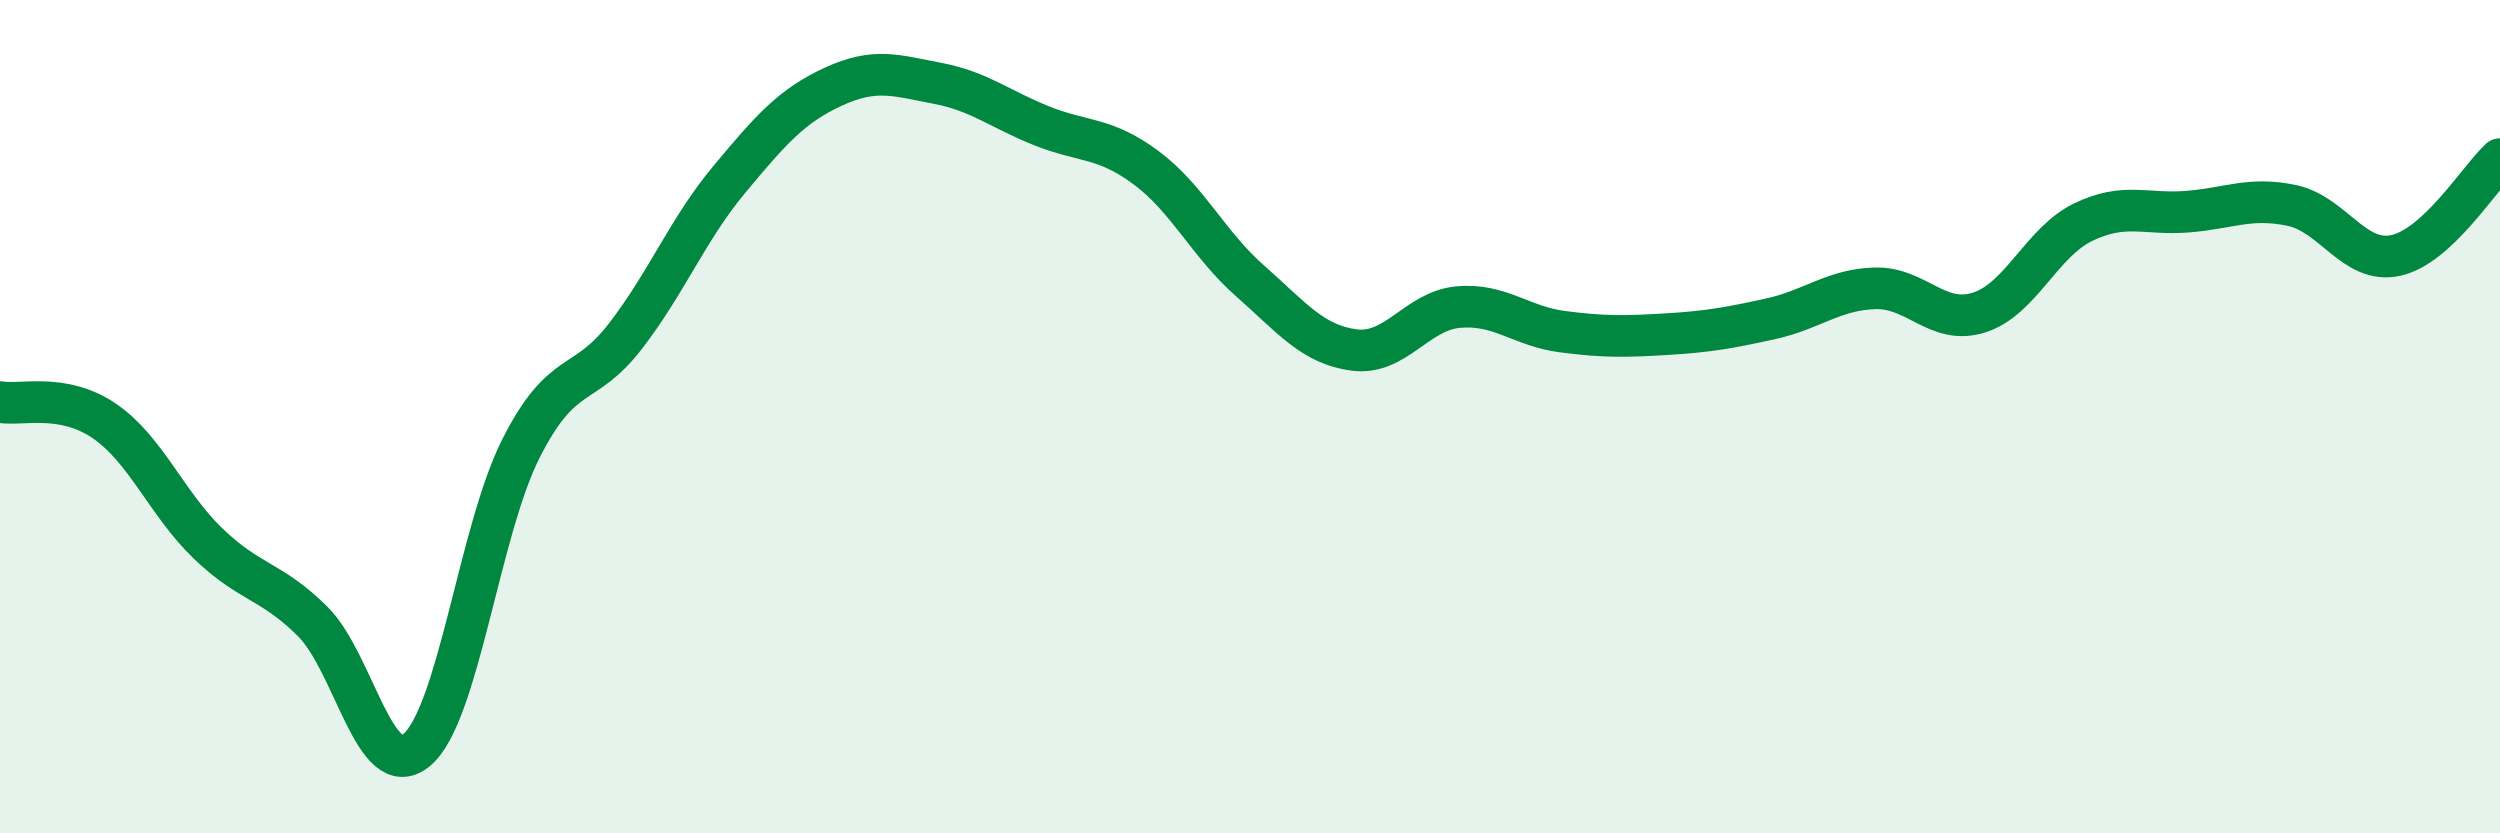
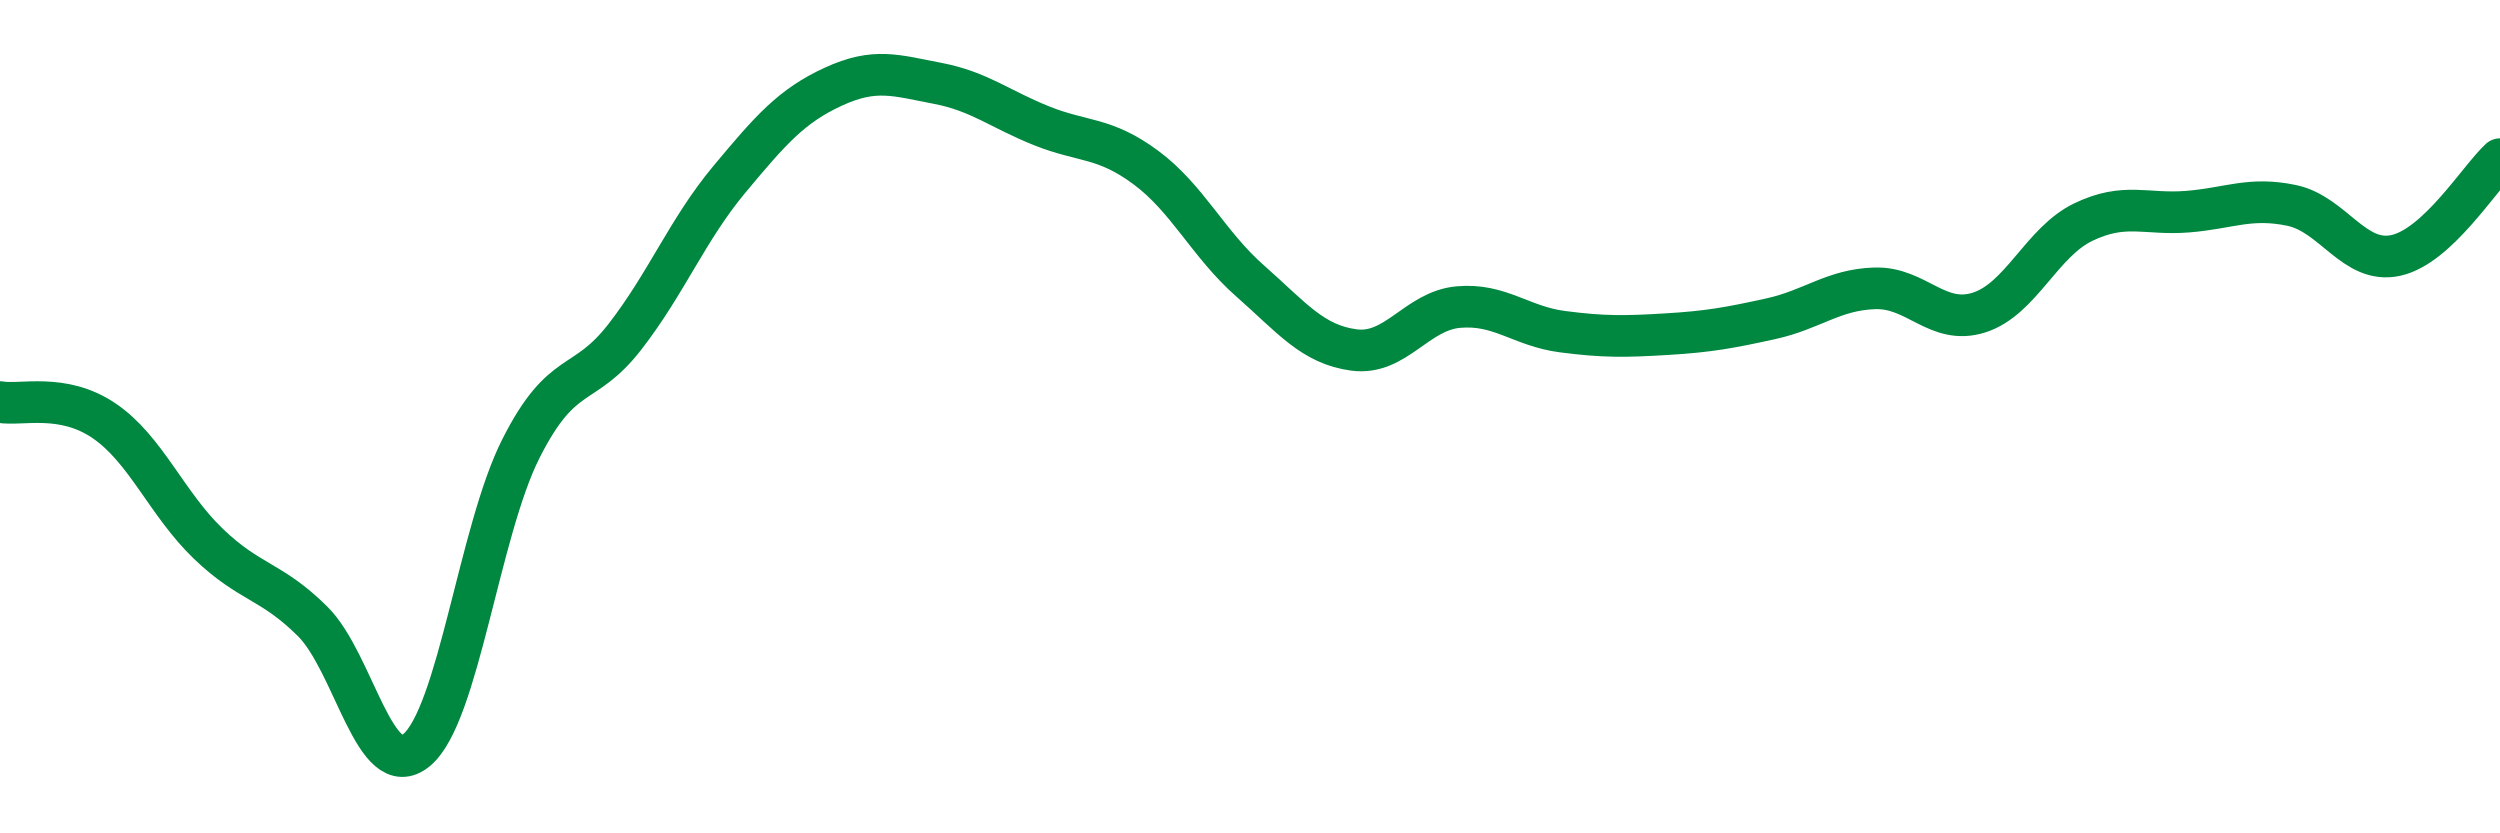
<svg xmlns="http://www.w3.org/2000/svg" width="60" height="20" viewBox="0 0 60 20">
-   <path d="M 0,9.65 C 0.5,9.74 1.5,9.42 2.5,10.1 C 3.5,10.78 4,12.09 5,13.05 C 6,14.01 6.5,13.92 7.5,14.91 C 8.5,15.9 9,18.83 10,18 C 11,17.17 11.5,12.75 12.5,10.77 C 13.5,8.79 14,9.37 15,8.08 C 16,6.79 16.5,5.51 17.5,4.31 C 18.5,3.11 19,2.54 20,2.08 C 21,1.62 21.5,1.81 22.5,2 C 23.5,2.19 24,2.62 25,3.02 C 26,3.42 26.5,3.28 27.5,4.02 C 28.5,4.76 29,5.86 30,6.74 C 31,7.62 31.5,8.27 32.5,8.4 C 33.5,8.53 34,7.46 35,7.37 C 36,7.28 36.5,7.83 37.5,7.96 C 38.5,8.09 39,8.08 40,8.02 C 41,7.96 41.5,7.87 42.5,7.65 C 43.5,7.43 44,6.95 45,6.92 C 46,6.89 46.5,7.82 47.5,7.5 C 48.5,7.18 49,5.81 50,5.33 C 51,4.85 51.5,5.16 52.5,5.08 C 53.5,5 54,4.72 55,4.93 C 56,5.14 56.5,6.35 57.5,6.13 C 58.5,5.91 59.5,4.28 60,3.82L60 20L0 20Z" fill="#008740" opacity="0.1" stroke-linecap="round" stroke-linejoin="round" />
  <path d="M 0,9.65 C 0.5,9.74 1.5,9.42 2.5,10.1 C 3.5,10.78 4,12.09 5,13.05 C 6,14.01 6.5,13.92 7.5,14.91 C 8.5,15.9 9,18.83 10,18 C 11,17.17 11.5,12.75 12.5,10.77 C 13.5,8.79 14,9.37 15,8.08 C 16,6.79 16.5,5.51 17.5,4.31 C 18.5,3.11 19,2.54 20,2.08 C 21,1.62 21.5,1.81 22.5,2 C 23.5,2.19 24,2.62 25,3.02 C 26,3.42 26.5,3.28 27.5,4.02 C 28.5,4.76 29,5.86 30,6.74 C 31,7.62 31.5,8.27 32.5,8.4 C 33.5,8.53 34,7.46 35,7.37 C 36,7.28 36.5,7.83 37.5,7.96 C 38.5,8.09 39,8.08 40,8.02 C 41,7.96 41.5,7.87 42.5,7.65 C 43.5,7.43 44,6.95 45,6.92 C 46,6.89 46.5,7.82 47.5,7.5 C 48.5,7.18 49,5.81 50,5.33 C 51,4.85 51.5,5.16 52.5,5.08 C 53.5,5 54,4.72 55,4.93 C 56,5.14 56.5,6.35 57.5,6.13 C 58.5,5.91 59.5,4.28 60,3.82" stroke="#008740" stroke-width="1" fill="none" stroke-linecap="round" stroke-linejoin="round" />
</svg>